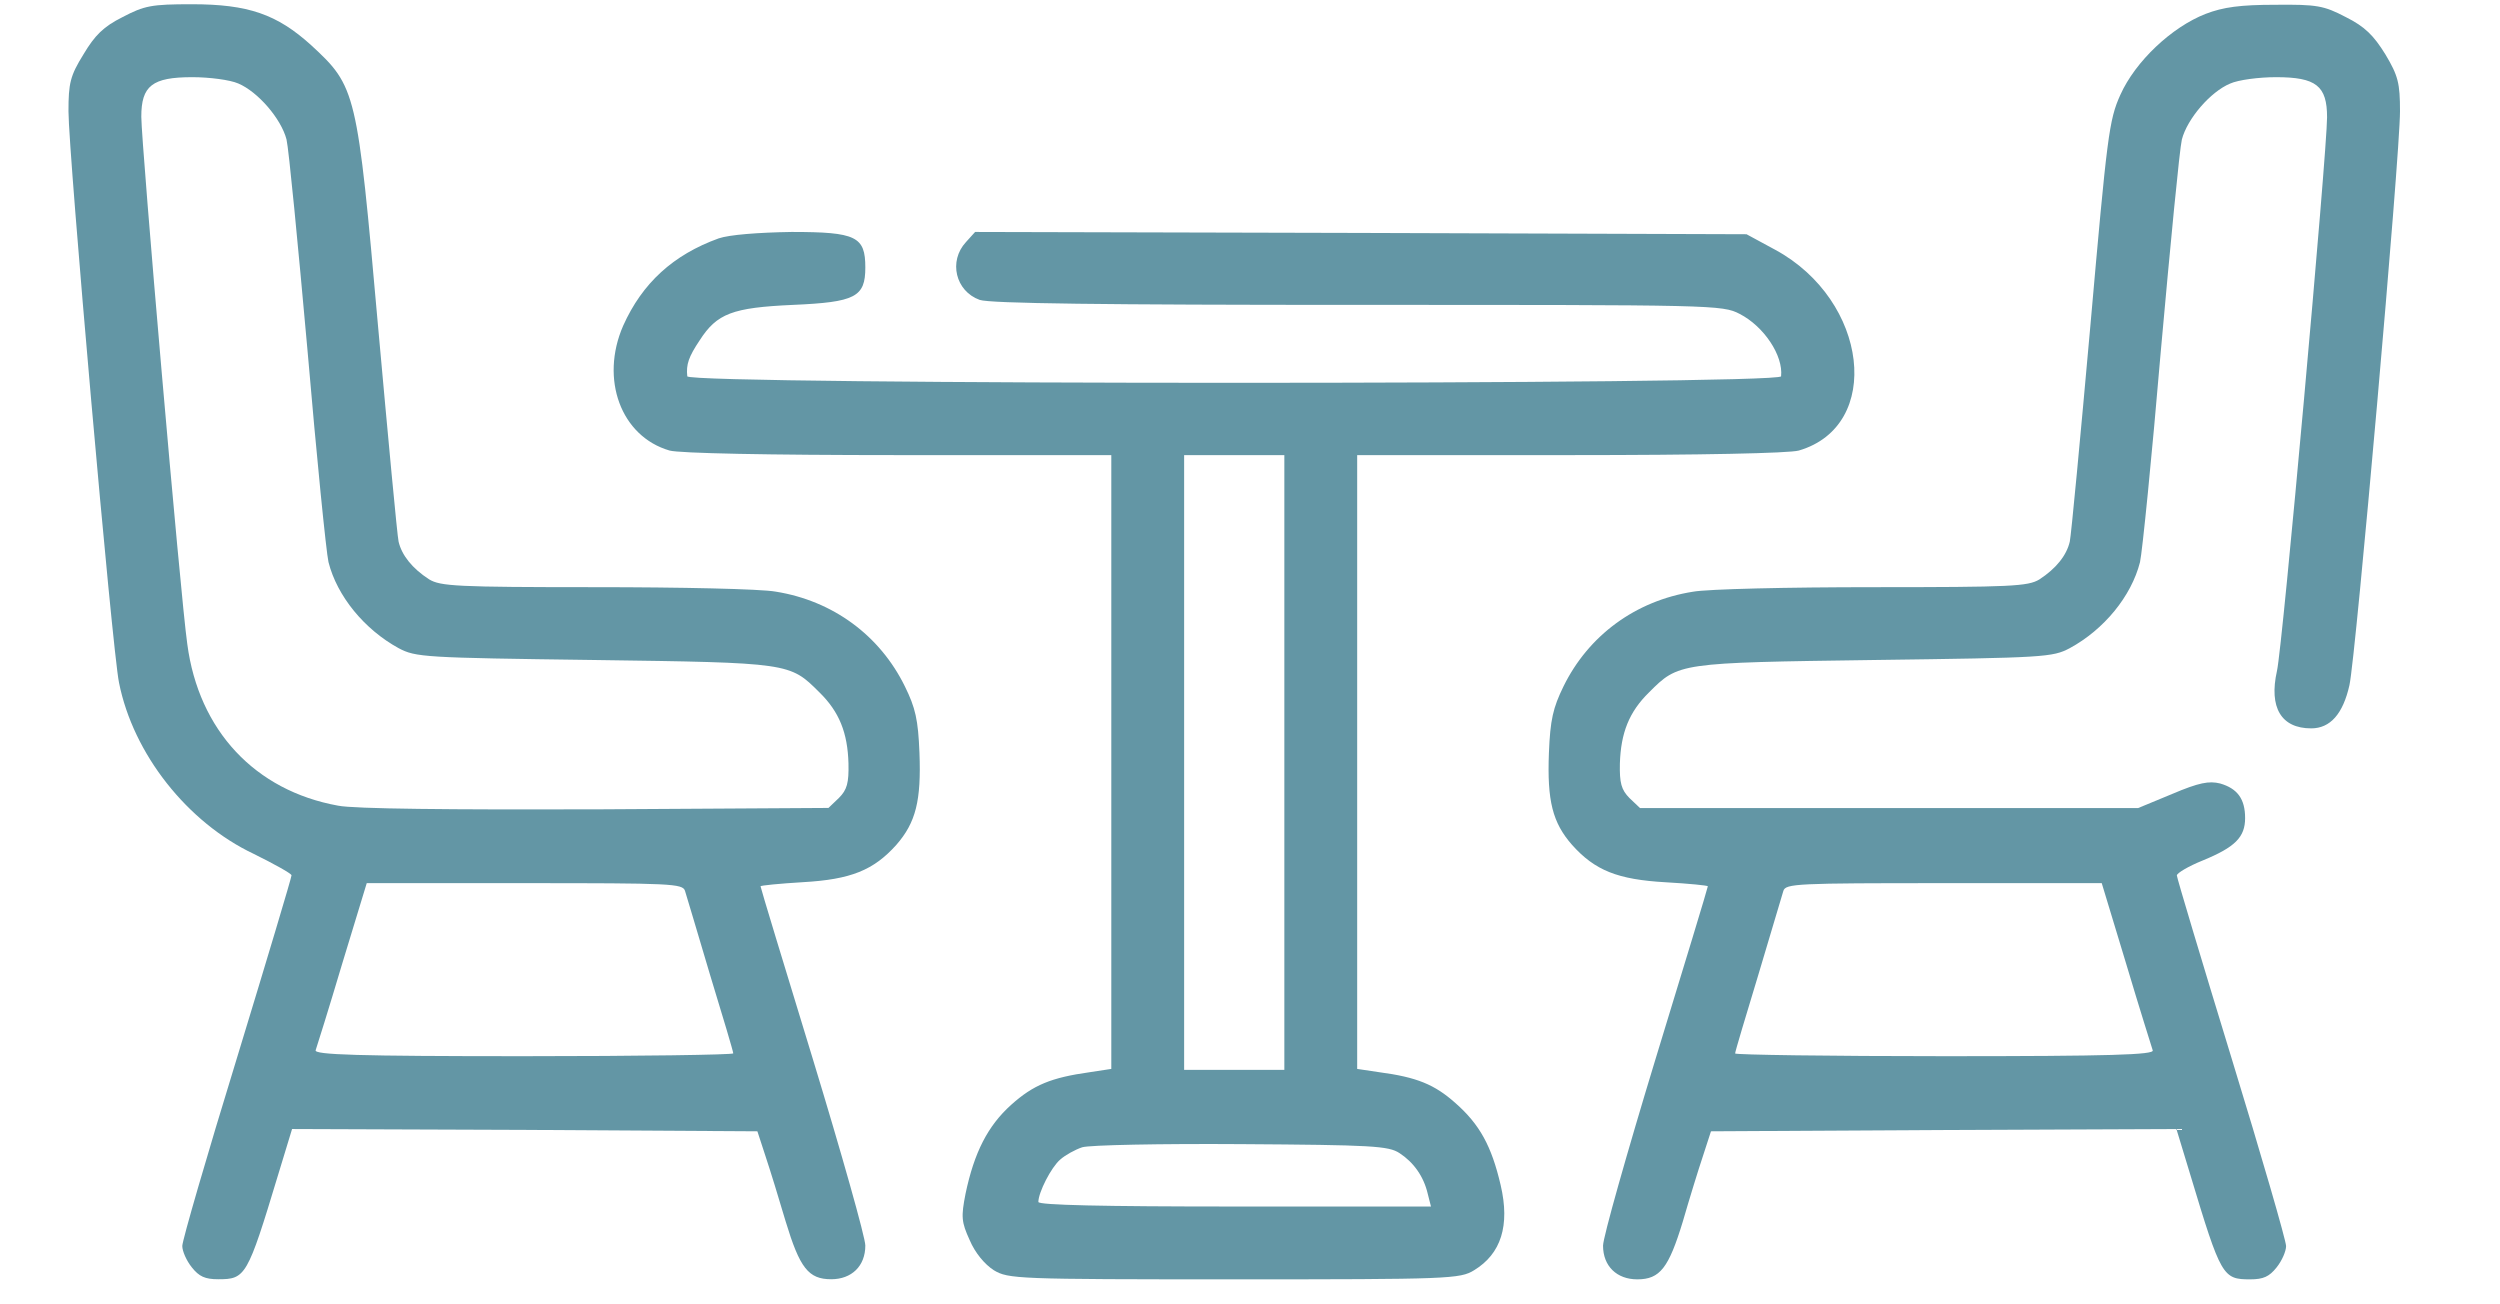
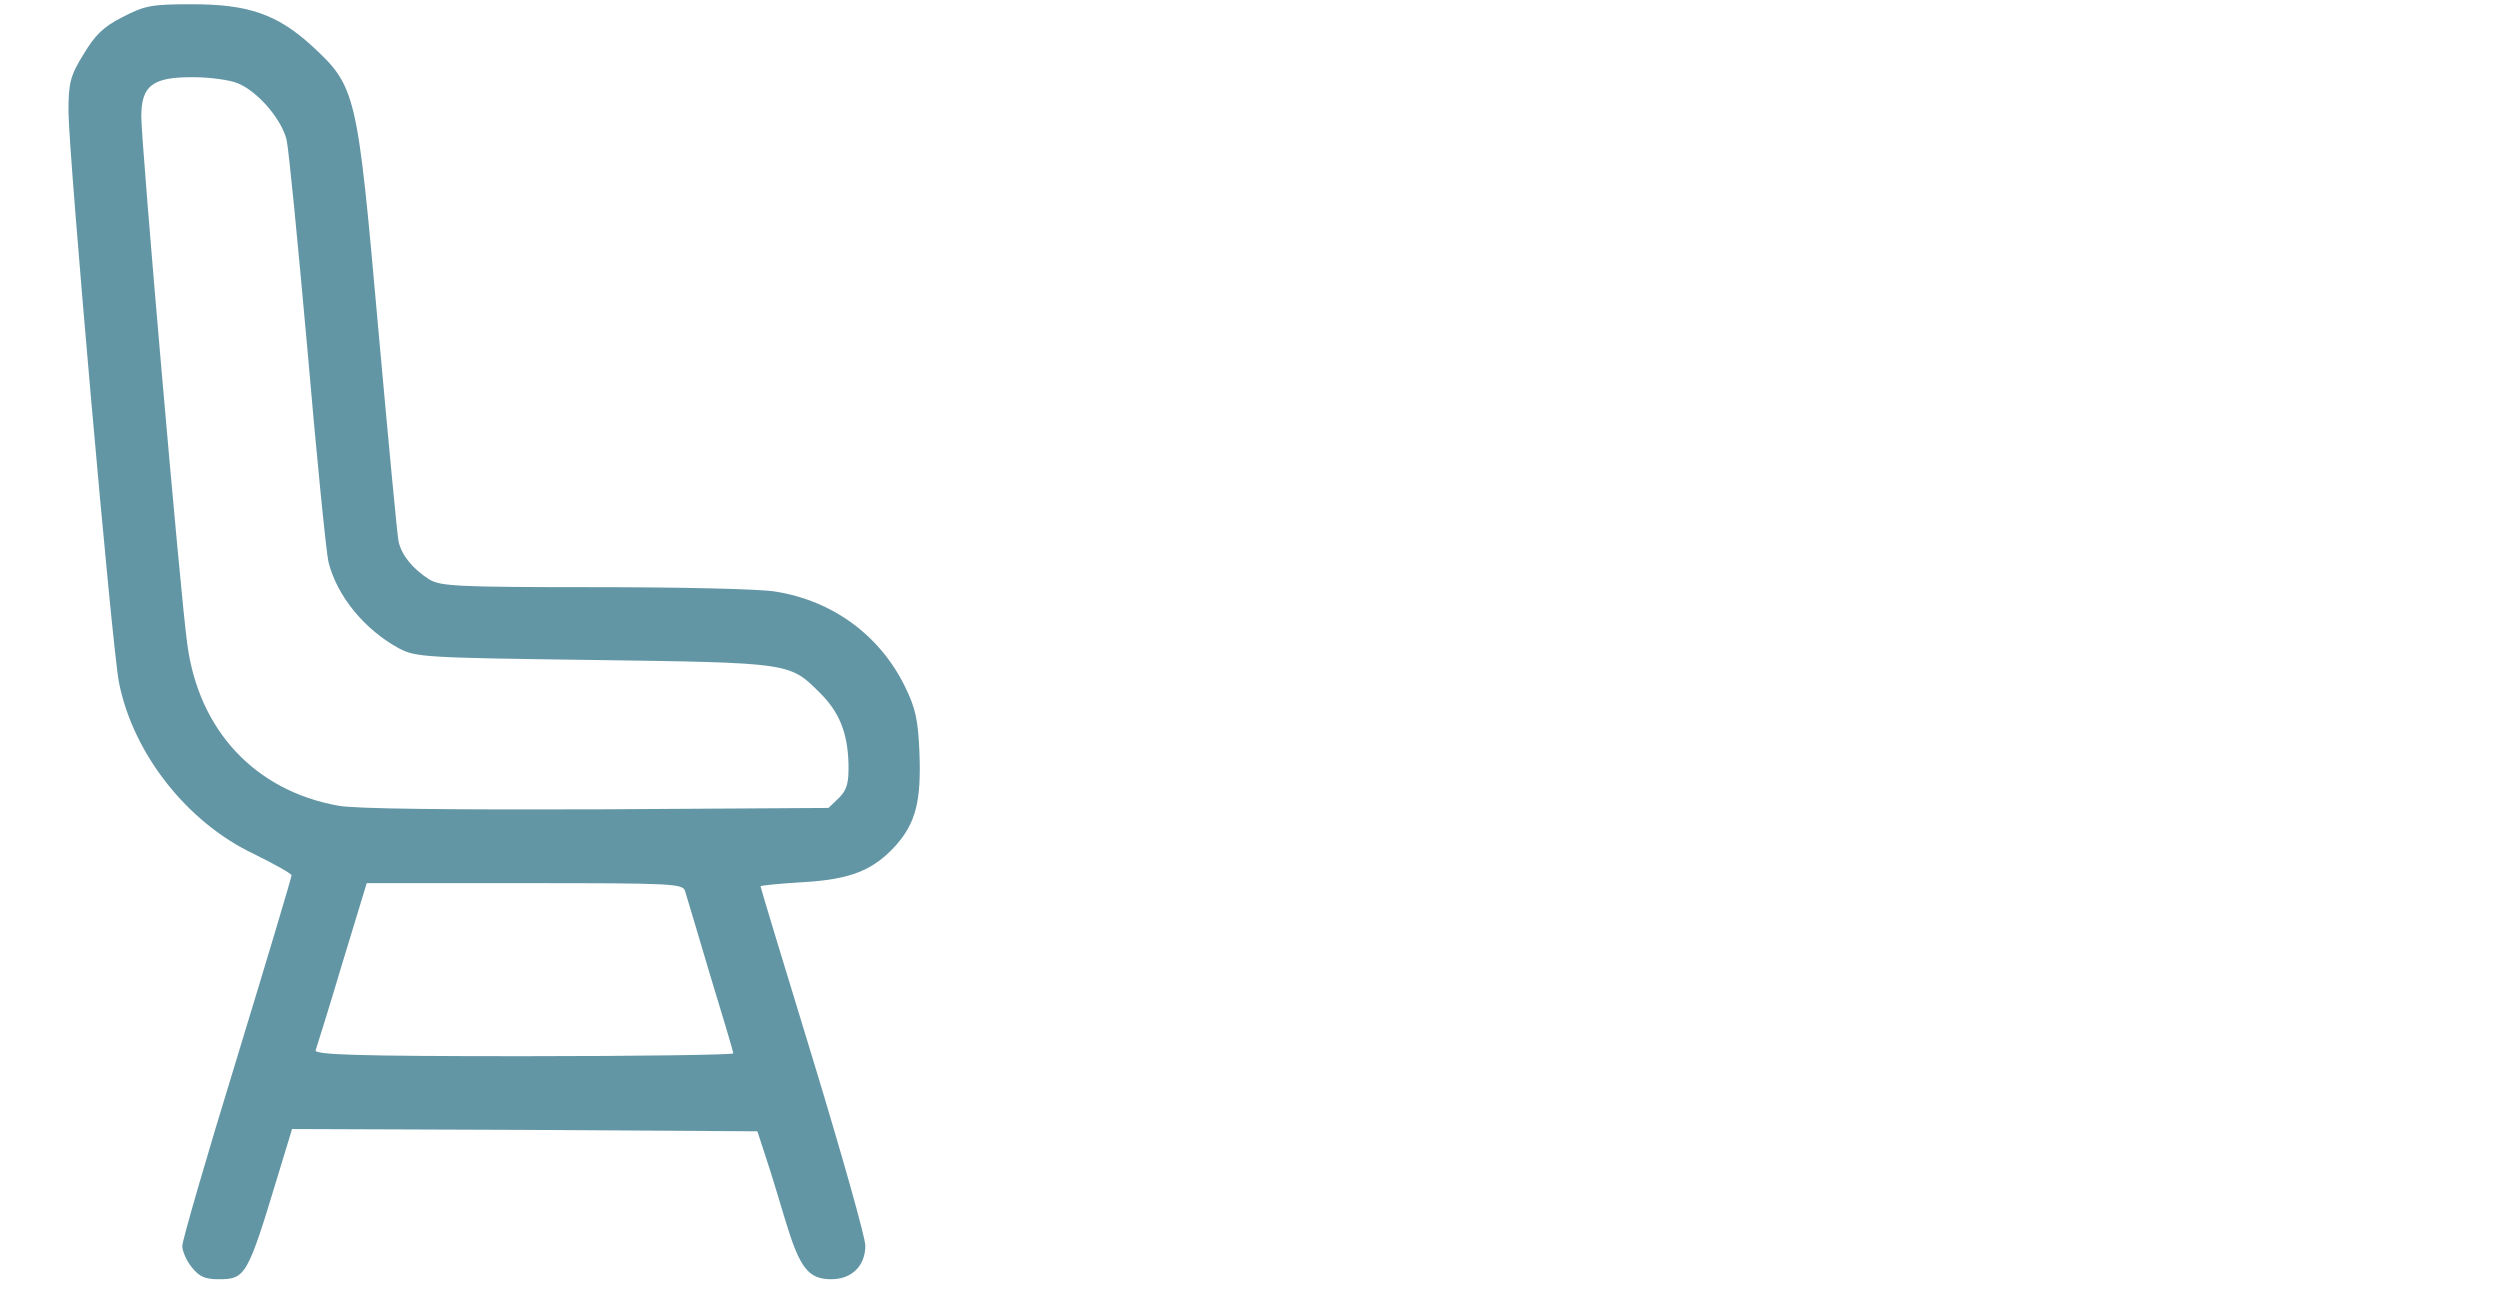
<svg xmlns="http://www.w3.org/2000/svg" width="23" height="12" viewBox="0 0 23 12" fill="none">
  <path d="M1.128 0.157C0.952 0.245 0.873 0.324 0.768 0.5C0.646 0.697 0.63 0.764 0.63 1.024C0.63 1.405 1.032 5.98 1.095 6.281C1.225 6.935 1.723 7.567 2.335 7.856C2.523 7.949 2.682 8.037 2.682 8.053C2.682 8.074 2.456 8.828 2.18 9.733C1.903 10.634 1.677 11.413 1.677 11.463C1.677 11.51 1.715 11.598 1.765 11.66C1.832 11.744 1.886 11.769 2.008 11.769C2.259 11.769 2.276 11.744 2.557 10.814L2.687 10.387L4.827 10.395L6.968 10.408L7.043 10.638C7.085 10.764 7.169 11.036 7.228 11.237C7.358 11.665 7.437 11.769 7.647 11.769C7.835 11.769 7.961 11.648 7.961 11.459C7.961 11.384 7.743 10.613 7.479 9.746C7.215 8.883 6.997 8.166 6.997 8.154C6.997 8.146 7.173 8.129 7.387 8.116C7.827 8.091 8.036 8.007 8.246 7.773C8.426 7.567 8.476 7.366 8.459 6.926C8.447 6.621 8.422 6.512 8.325 6.315C8.095 5.846 7.663 5.527 7.136 5.443C7.002 5.418 6.256 5.402 5.477 5.402C4.199 5.402 4.052 5.393 3.948 5.33C3.793 5.23 3.696 5.108 3.667 4.983C3.654 4.924 3.571 4.032 3.478 3.001C3.286 0.835 3.277 0.798 2.863 0.416C2.548 0.131 2.284 0.039 1.765 0.039C1.392 0.039 1.329 0.052 1.128 0.157ZM2.192 0.768C2.372 0.844 2.586 1.091 2.636 1.283C2.657 1.371 2.741 2.243 2.829 3.223C2.913 4.203 3.001 5.079 3.022 5.171C3.101 5.485 3.353 5.791 3.667 5.963C3.826 6.047 3.897 6.051 5.468 6.072C7.27 6.097 7.265 6.097 7.538 6.369C7.722 6.549 7.798 6.742 7.806 7.023C7.81 7.203 7.793 7.266 7.718 7.341L7.622 7.433L5.481 7.446C4.157 7.45 3.252 7.442 3.11 7.412C2.347 7.274 1.828 6.721 1.723 5.925C1.66 5.485 1.3 1.321 1.3 1.074C1.3 0.789 1.4 0.71 1.769 0.71C1.928 0.71 2.117 0.735 2.192 0.768ZM6.302 8.196C6.315 8.238 6.419 8.585 6.532 8.967C6.65 9.352 6.746 9.675 6.746 9.691C6.746 9.704 5.879 9.717 4.815 9.717C3.29 9.717 2.888 9.704 2.904 9.662C2.913 9.637 3.026 9.277 3.147 8.87L3.374 8.125H4.827C6.176 8.125 6.281 8.129 6.302 8.196Z" fill="#6396A5" />
-   <path d="M20.291 0.128C19.981 0.249 19.646 0.563 19.507 0.873C19.403 1.104 19.386 1.242 19.231 3.002C19.139 4.032 19.055 4.924 19.042 4.983C19.013 5.109 18.917 5.23 18.762 5.331C18.657 5.394 18.51 5.402 17.233 5.402C16.453 5.402 15.708 5.419 15.574 5.444C15.046 5.528 14.614 5.846 14.384 6.315C14.288 6.512 14.262 6.621 14.25 6.927C14.233 7.367 14.283 7.568 14.463 7.773C14.673 8.008 14.882 8.092 15.326 8.117C15.536 8.129 15.712 8.146 15.712 8.154C15.712 8.167 15.494 8.883 15.23 9.746C14.966 10.614 14.748 11.384 14.748 11.46C14.748 11.648 14.874 11.77 15.063 11.77C15.272 11.77 15.352 11.665 15.482 11.238C15.54 11.037 15.624 10.764 15.666 10.639L15.741 10.408L17.882 10.396L20.023 10.387L20.153 10.815C20.433 11.745 20.45 11.77 20.701 11.77C20.823 11.77 20.877 11.745 20.944 11.661C20.995 11.598 21.032 11.51 21.032 11.464C21.032 11.414 20.806 10.634 20.53 9.734C20.253 8.829 20.027 8.075 20.027 8.054C20.027 8.033 20.132 7.97 20.266 7.916C20.563 7.794 20.655 7.702 20.655 7.526C20.655 7.35 20.584 7.254 20.425 7.208C20.324 7.183 20.232 7.199 19.985 7.304L19.671 7.434H17.379H15.088L14.991 7.342C14.916 7.266 14.899 7.203 14.903 7.023C14.912 6.743 14.987 6.55 15.171 6.37C15.444 6.097 15.44 6.097 17.241 6.072C18.812 6.051 18.883 6.047 19.042 5.963C19.357 5.792 19.608 5.486 19.688 5.172C19.709 5.079 19.797 4.204 19.88 3.224C19.968 2.243 20.052 1.372 20.073 1.284C20.123 1.091 20.337 0.844 20.517 0.769C20.592 0.735 20.781 0.71 20.94 0.71C21.309 0.71 21.409 0.79 21.409 1.079C21.409 1.397 20.999 5.959 20.948 6.173C20.873 6.508 20.986 6.701 21.263 6.701C21.439 6.701 21.556 6.567 21.615 6.303C21.673 6.043 22.08 1.431 22.08 1.024C22.08 0.765 22.063 0.697 21.946 0.501C21.837 0.325 21.757 0.245 21.581 0.157C21.38 0.052 21.317 0.04 20.932 0.044C20.613 0.044 20.454 0.065 20.291 0.128ZM19.562 8.871C19.683 9.277 19.797 9.637 19.805 9.663C19.822 9.704 19.419 9.717 17.895 9.717C16.831 9.717 15.963 9.704 15.963 9.692C15.963 9.675 16.06 9.353 16.177 8.967C16.29 8.586 16.395 8.238 16.407 8.196C16.428 8.129 16.533 8.125 17.882 8.125H19.336L19.562 8.871Z" fill="#6396A5" />
-   <path d="M6.612 2.193C6.194 2.344 5.909 2.604 5.733 2.997C5.519 3.488 5.712 4.015 6.16 4.145C6.248 4.17 7.065 4.187 8.267 4.187H10.224V7.011V9.834L10.027 9.864C9.671 9.914 9.507 9.981 9.302 10.165C9.088 10.358 8.963 10.601 8.883 10.982C8.841 11.196 8.845 11.242 8.921 11.409C8.971 11.527 9.059 11.632 9.143 11.686C9.277 11.766 9.348 11.77 11.355 11.77C13.336 11.77 13.433 11.766 13.562 11.686C13.81 11.535 13.893 11.275 13.806 10.903C13.722 10.542 13.613 10.345 13.391 10.149C13.198 9.977 13.035 9.91 12.687 9.864L12.486 9.834V7.011V4.187H14.446C15.645 4.187 16.462 4.17 16.549 4.145C17.325 3.919 17.19 2.763 16.332 2.298L16.068 2.155L12.519 2.143L8.971 2.134L8.887 2.227C8.724 2.403 8.791 2.679 9.013 2.759C9.105 2.792 10.157 2.805 12.494 2.805C15.77 2.805 15.846 2.805 16.005 2.888C16.227 3.002 16.407 3.27 16.386 3.462C16.378 3.542 6.332 3.542 6.323 3.462C6.311 3.353 6.336 3.282 6.437 3.131C6.596 2.884 6.738 2.83 7.295 2.805C7.869 2.78 7.961 2.733 7.961 2.461C7.961 2.176 7.878 2.134 7.283 2.134C6.969 2.139 6.709 2.16 6.612 2.193ZM11.816 7.015V9.843H11.355H10.894V7.015V4.187H11.355H11.816V7.015ZM12.876 10.609C13.005 10.693 13.098 10.823 13.135 10.982L13.165 11.1H11.359C10.144 11.1 9.553 11.087 9.553 11.058C9.553 10.97 9.671 10.739 9.754 10.668C9.801 10.626 9.893 10.576 9.956 10.555C10.023 10.534 10.68 10.521 11.418 10.526C12.624 10.534 12.775 10.542 12.876 10.609Z" fill="#6396A5" />
</svg>